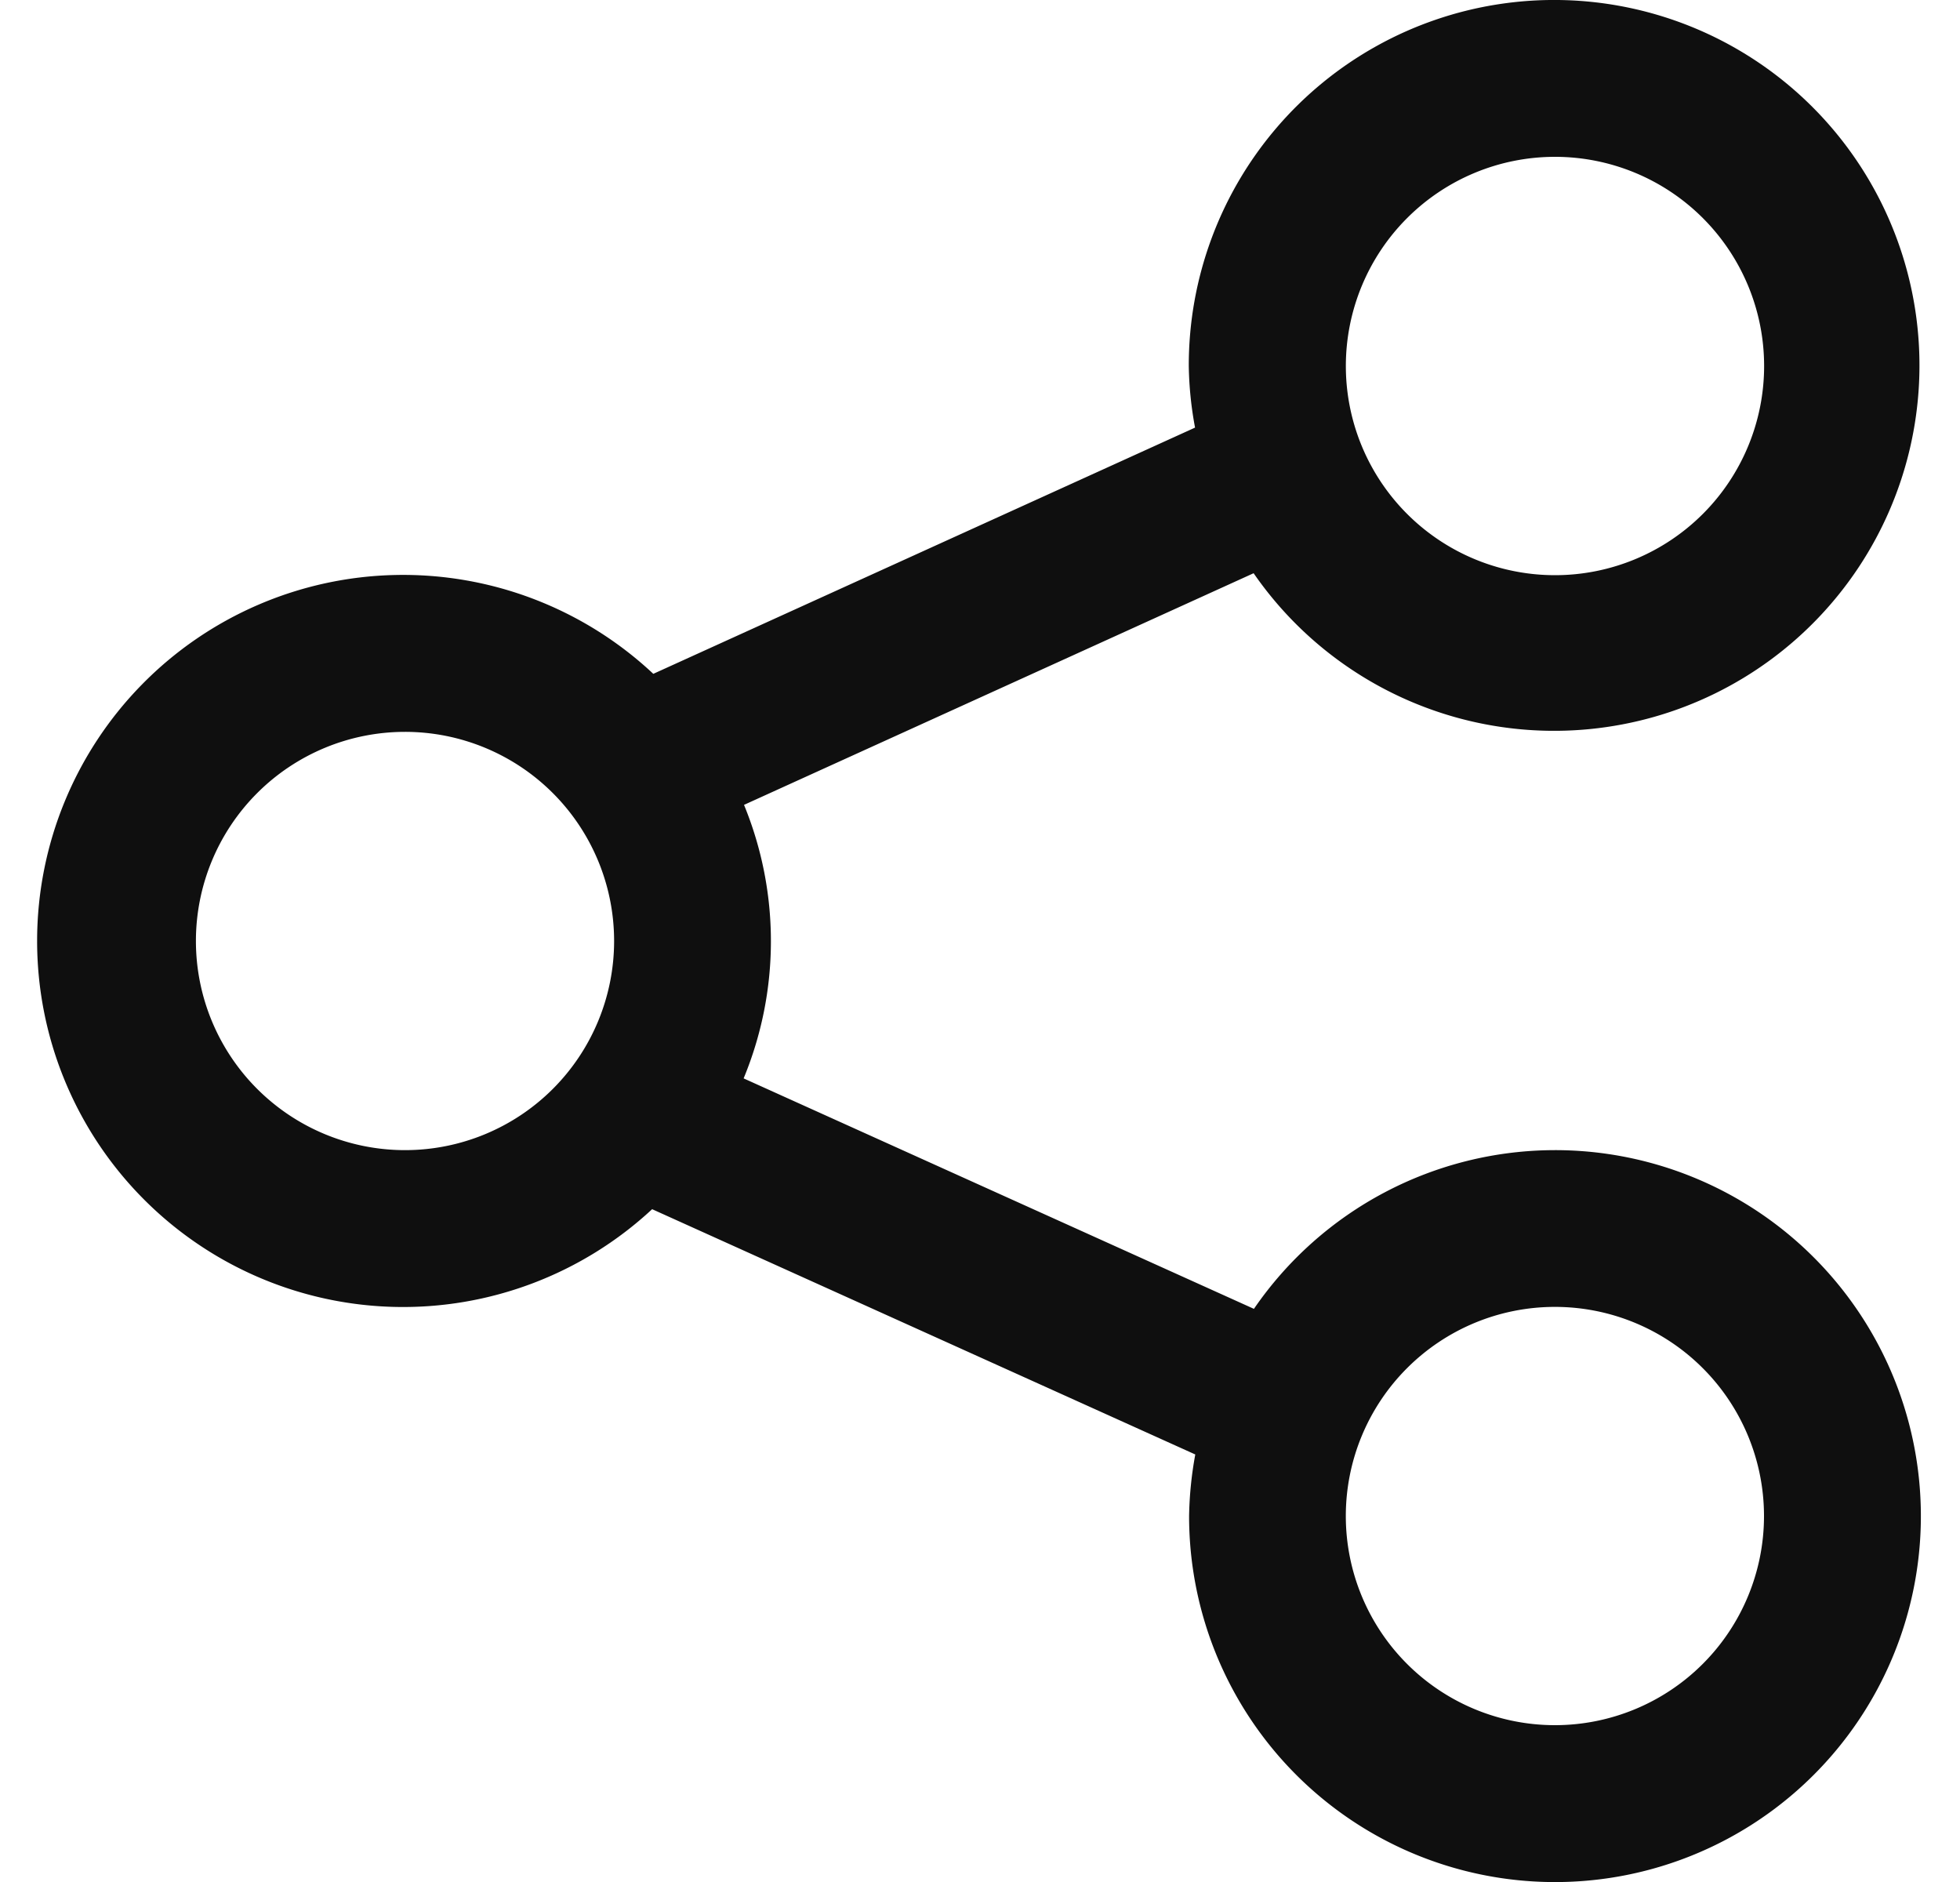
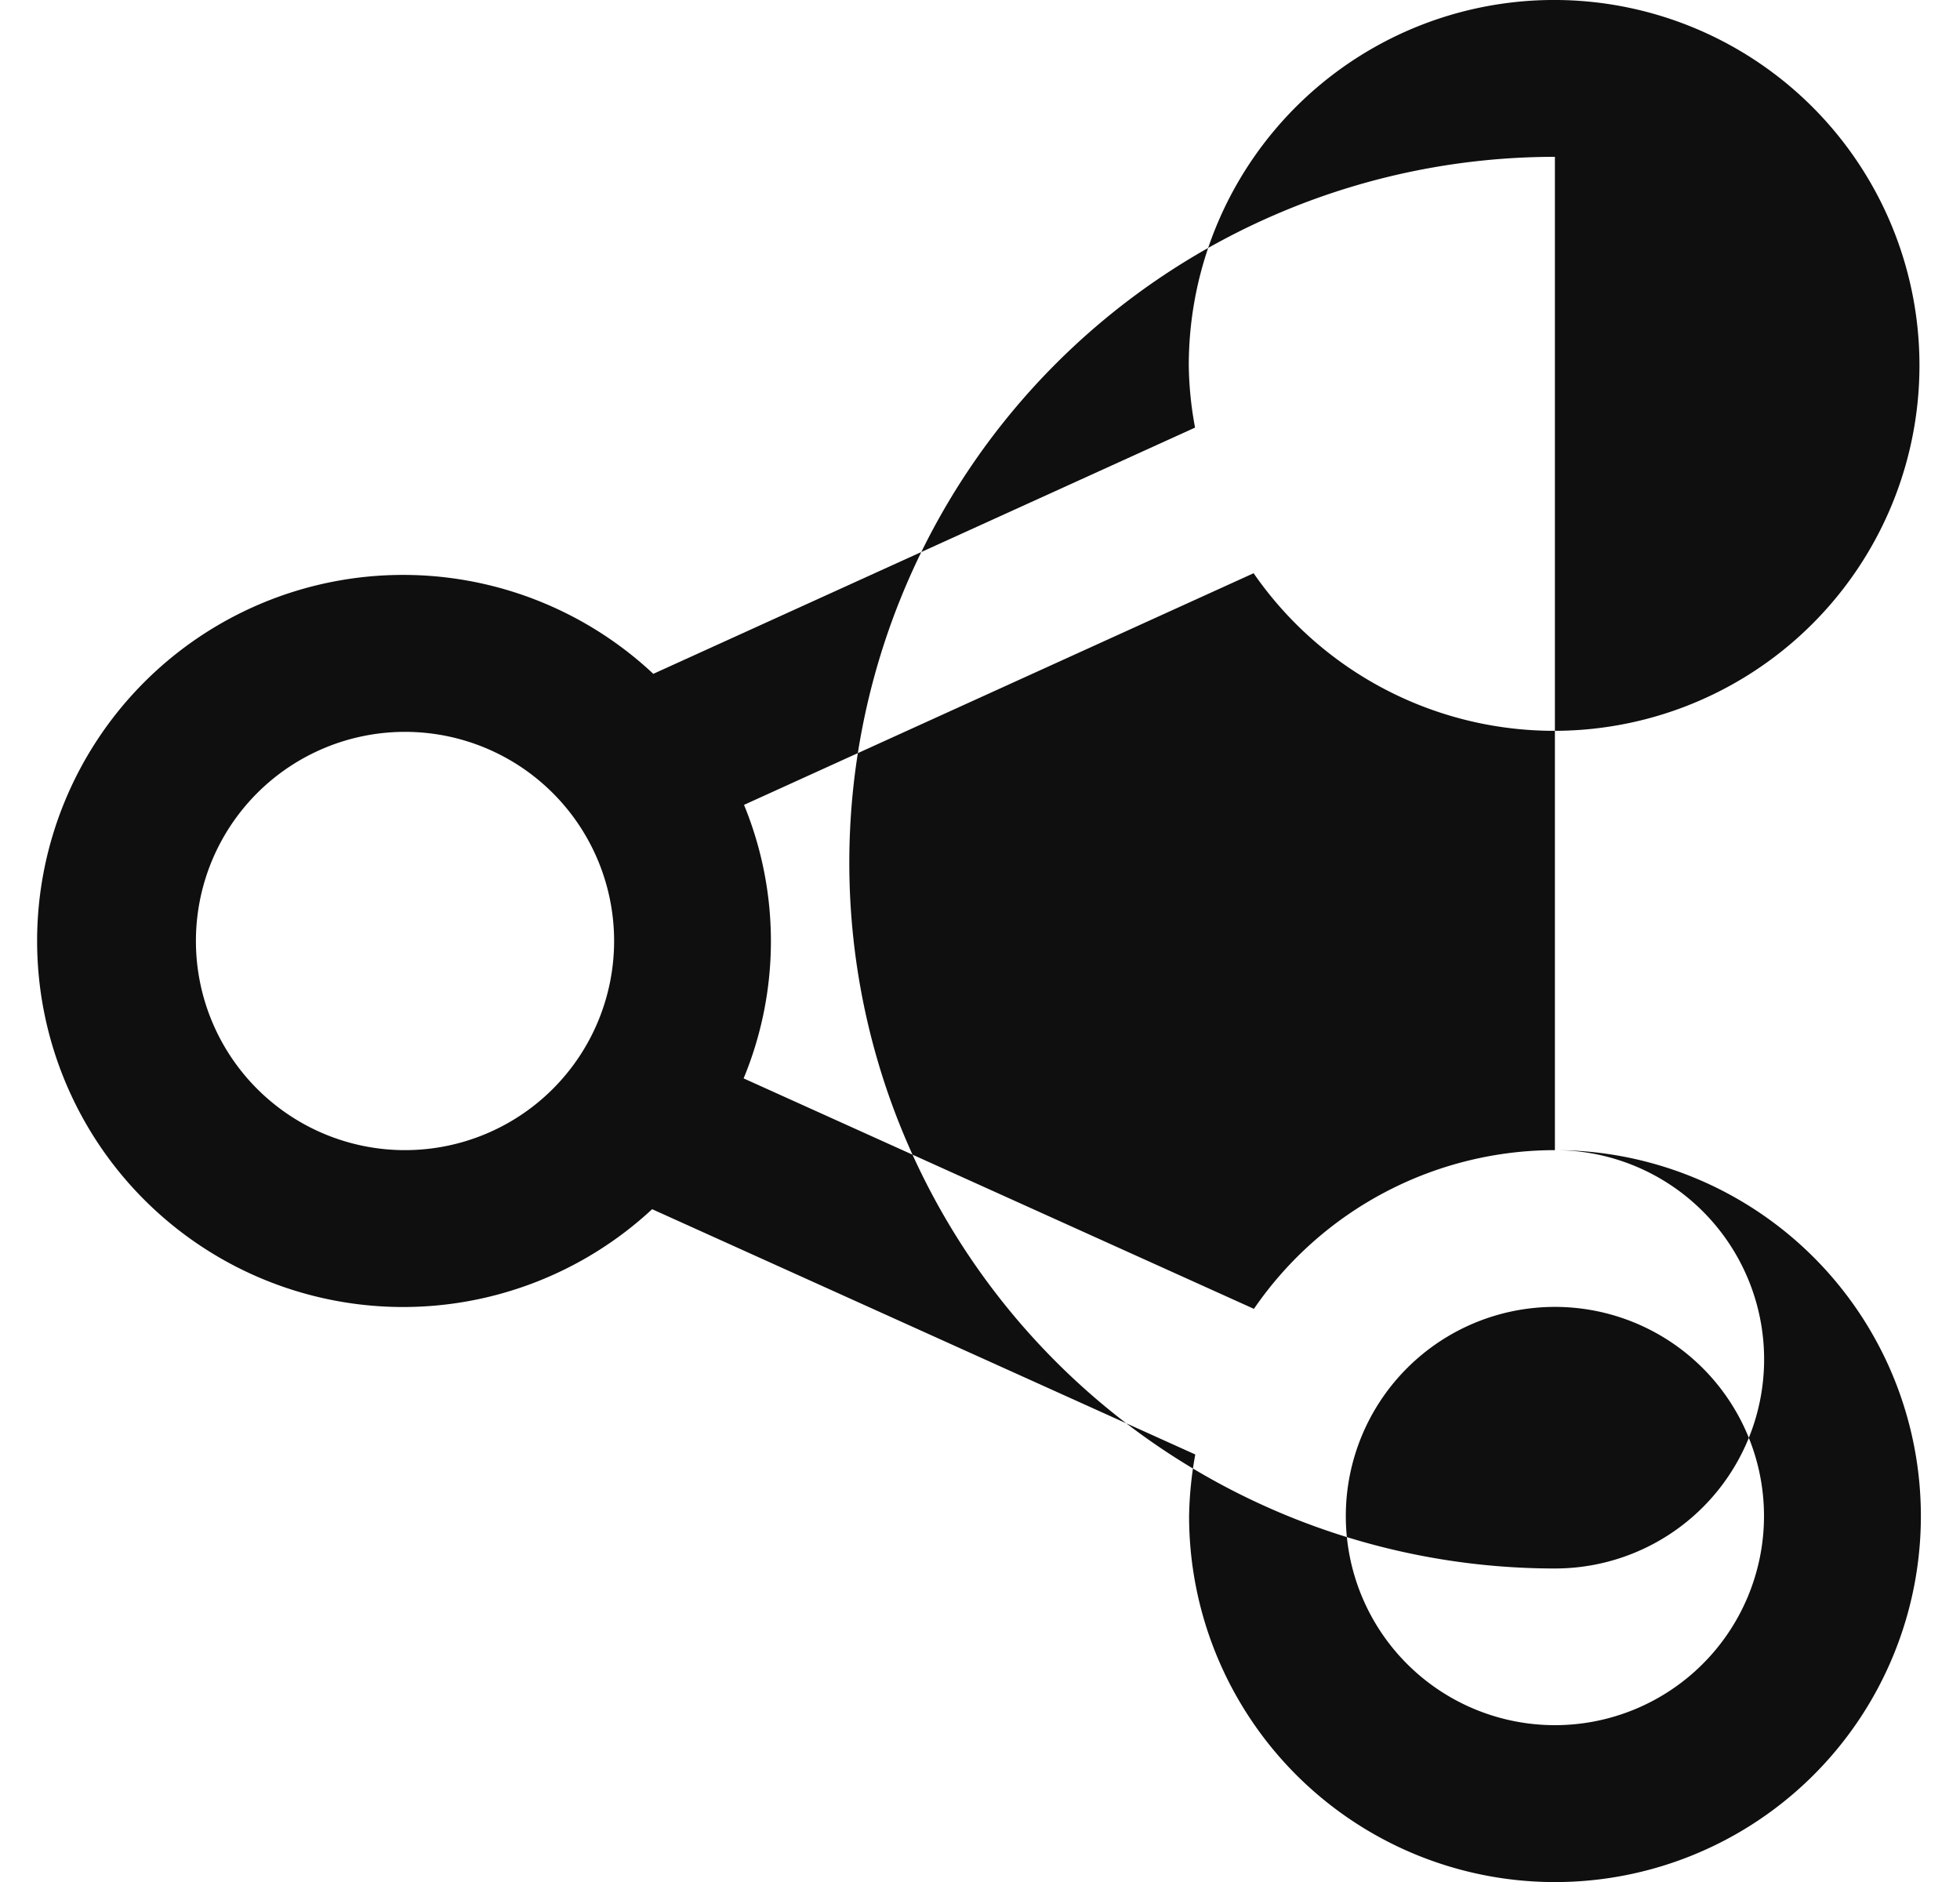
<svg xmlns="http://www.w3.org/2000/svg" width="25" height="24" fill="none">
-   <path fill="#0F0F0F" d="M19.833 14.667a4.66 4.66 0 0 0-3.839 2.024l-6.509-2.939a4.574 4.574 0 0 0 .005-3.488l6.5-2.954a4.66 4.66 0 1 0-.827-2.643c.004.264.031.527.08.786l-6.91 3.14a4.668 4.668 0 1 0-.015 6.827l6.928 3.128a4.731 4.731 0 0 0-.079.785 4.667 4.667 0 1 0 4.666-4.666Zm0-12.667a2.667 2.667 0 1 1 .002 5.335A2.667 2.667 0 0 1 19.833 2ZM5.167 14.667a2.667 2.667 0 1 1-.002-5.334 2.667 2.667 0 0 1 .002 5.334ZM19.833 22a2.667 2.667 0 1 1 0-5.334 2.667 2.667 0 0 1 0 5.334Z" />
+   <path fill="#0F0F0F" d="M19.833 14.667a4.66 4.66 0 0 0-3.839 2.024l-6.509-2.939a4.574 4.574 0 0 0 .005-3.488l6.5-2.954a4.66 4.66 0 1 0-.827-2.643c.004.264.031.527.08.786l-6.91 3.14a4.668 4.668 0 1 0-.015 6.827l6.928 3.128a4.731 4.731 0 0 0-.079.785 4.667 4.667 0 1 0 4.666-4.666Za2.667 2.667 0 1 1 .002 5.335A2.667 2.667 0 0 1 19.833 2ZM5.167 14.667a2.667 2.667 0 1 1-.002-5.334 2.667 2.667 0 0 1 .002 5.334ZM19.833 22a2.667 2.667 0 1 1 0-5.334 2.667 2.667 0 0 1 0 5.334Z" />
</svg>